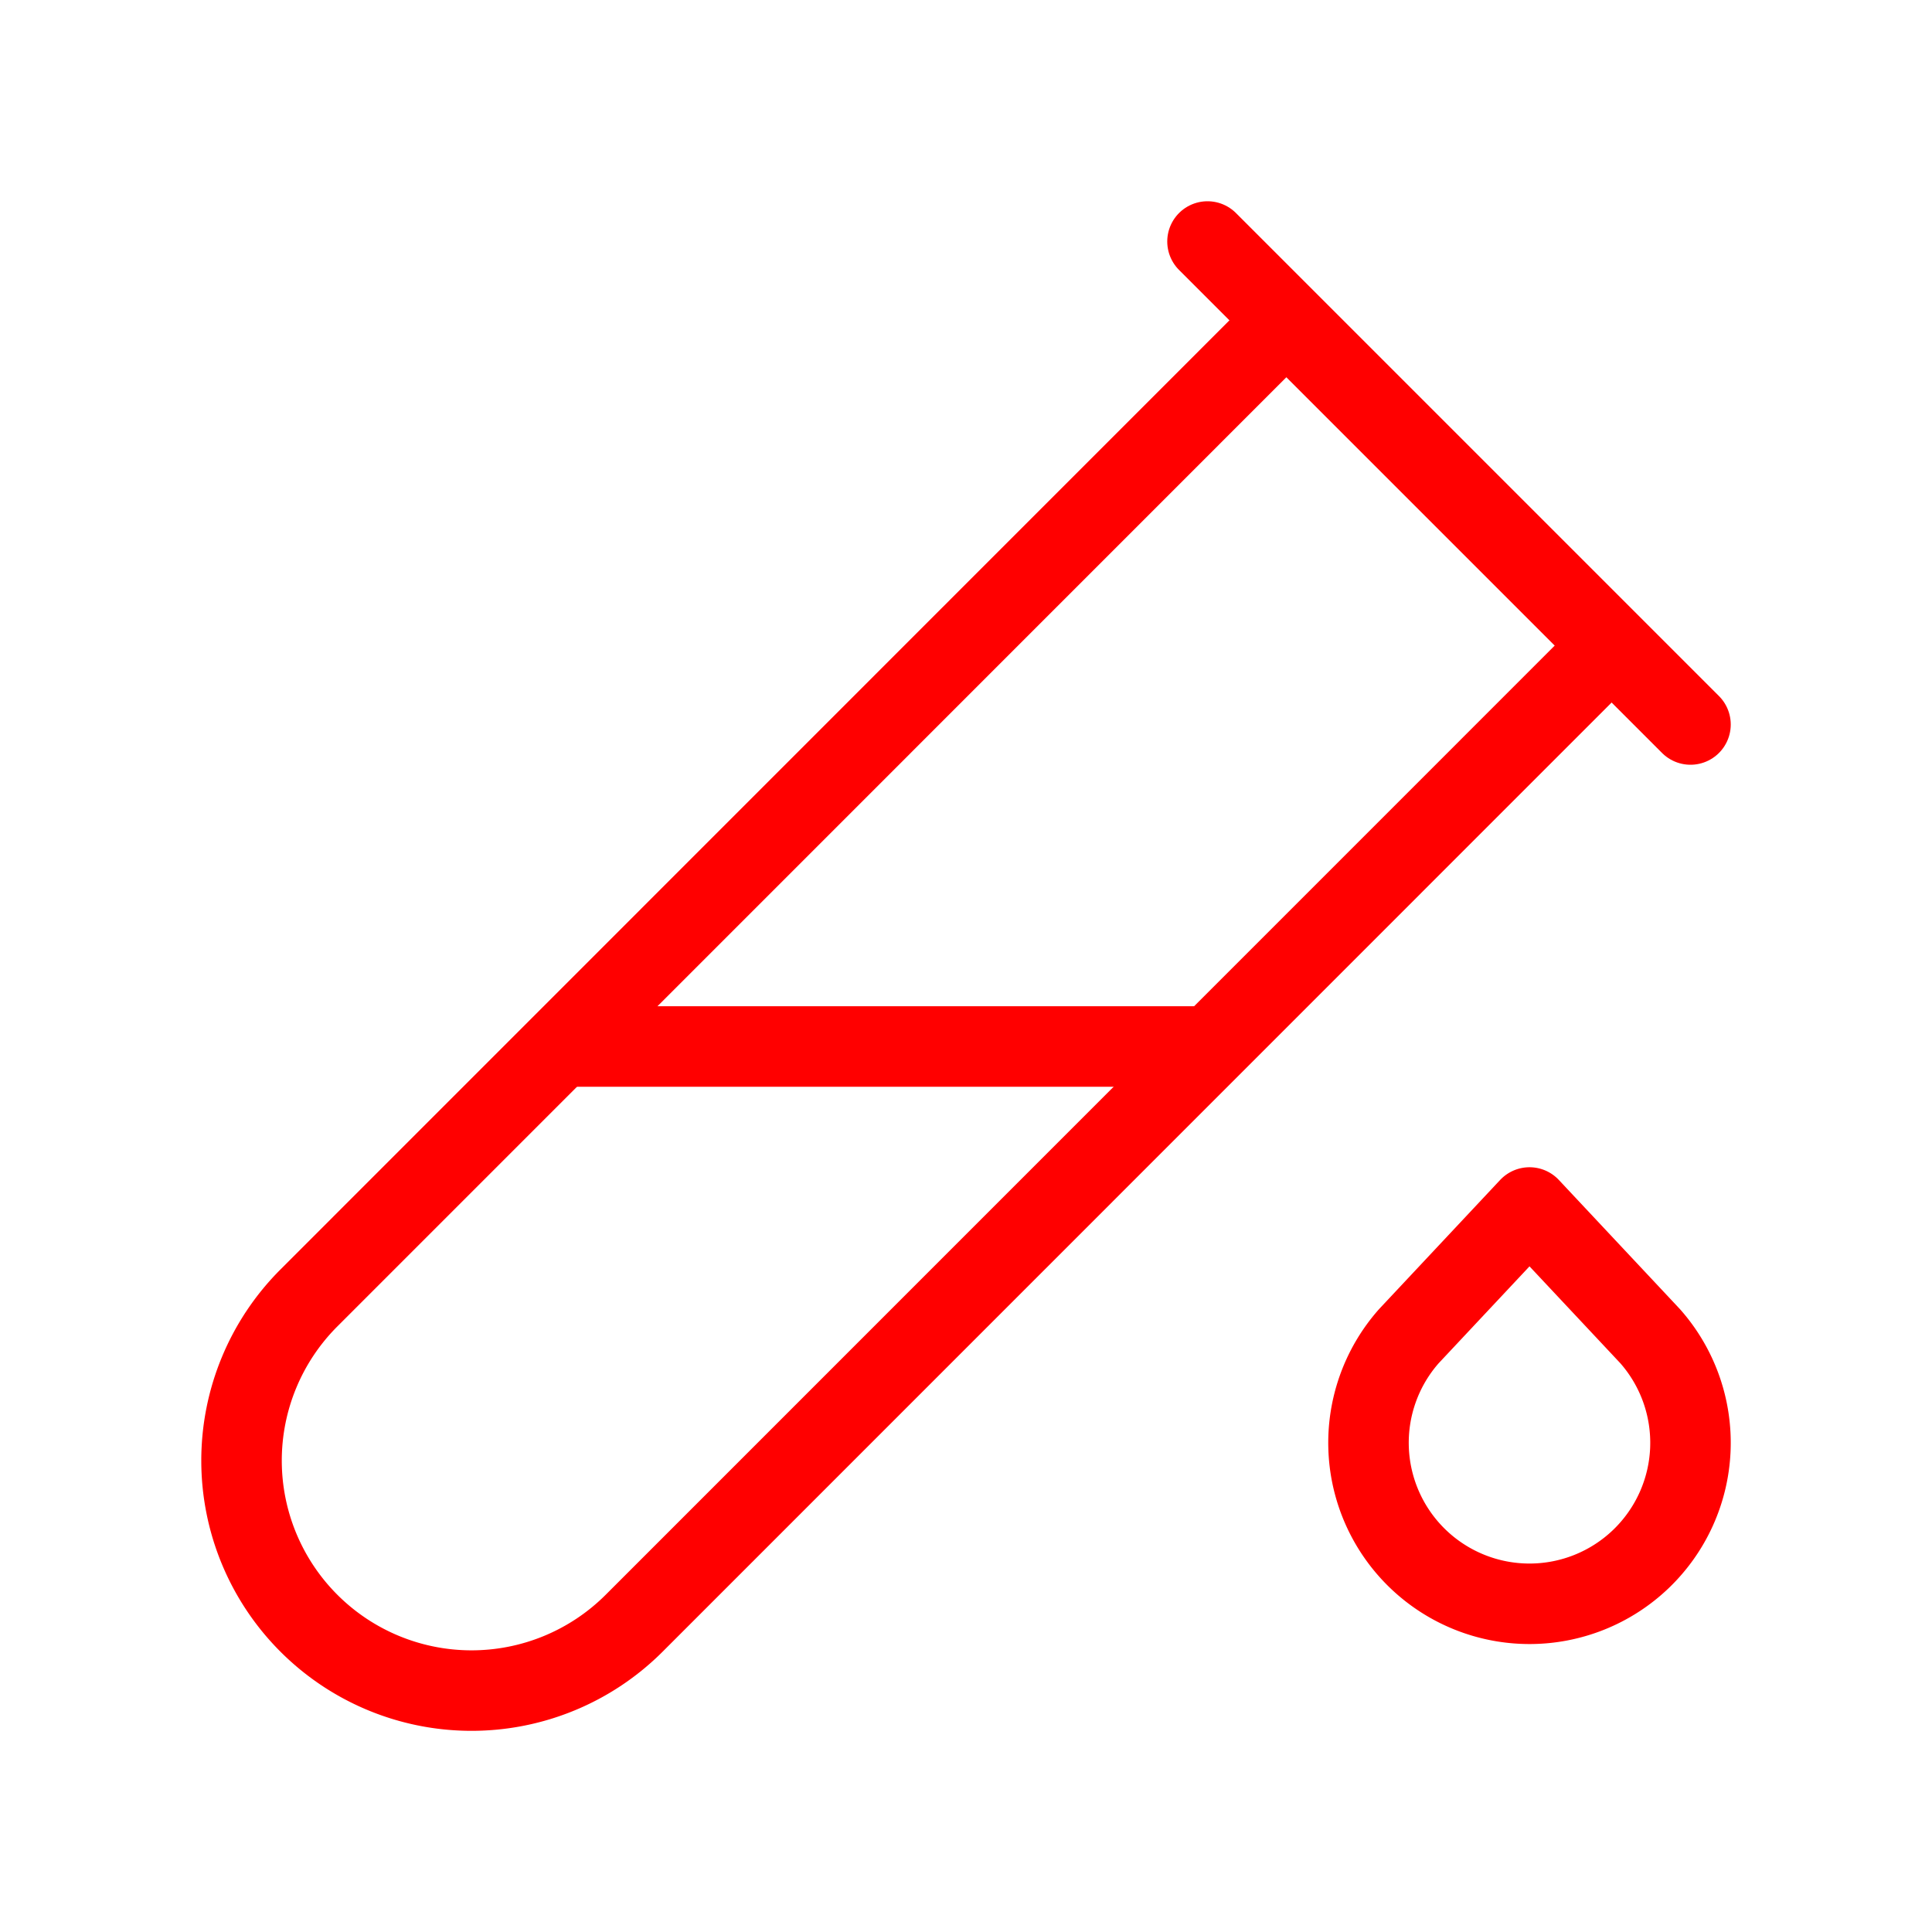
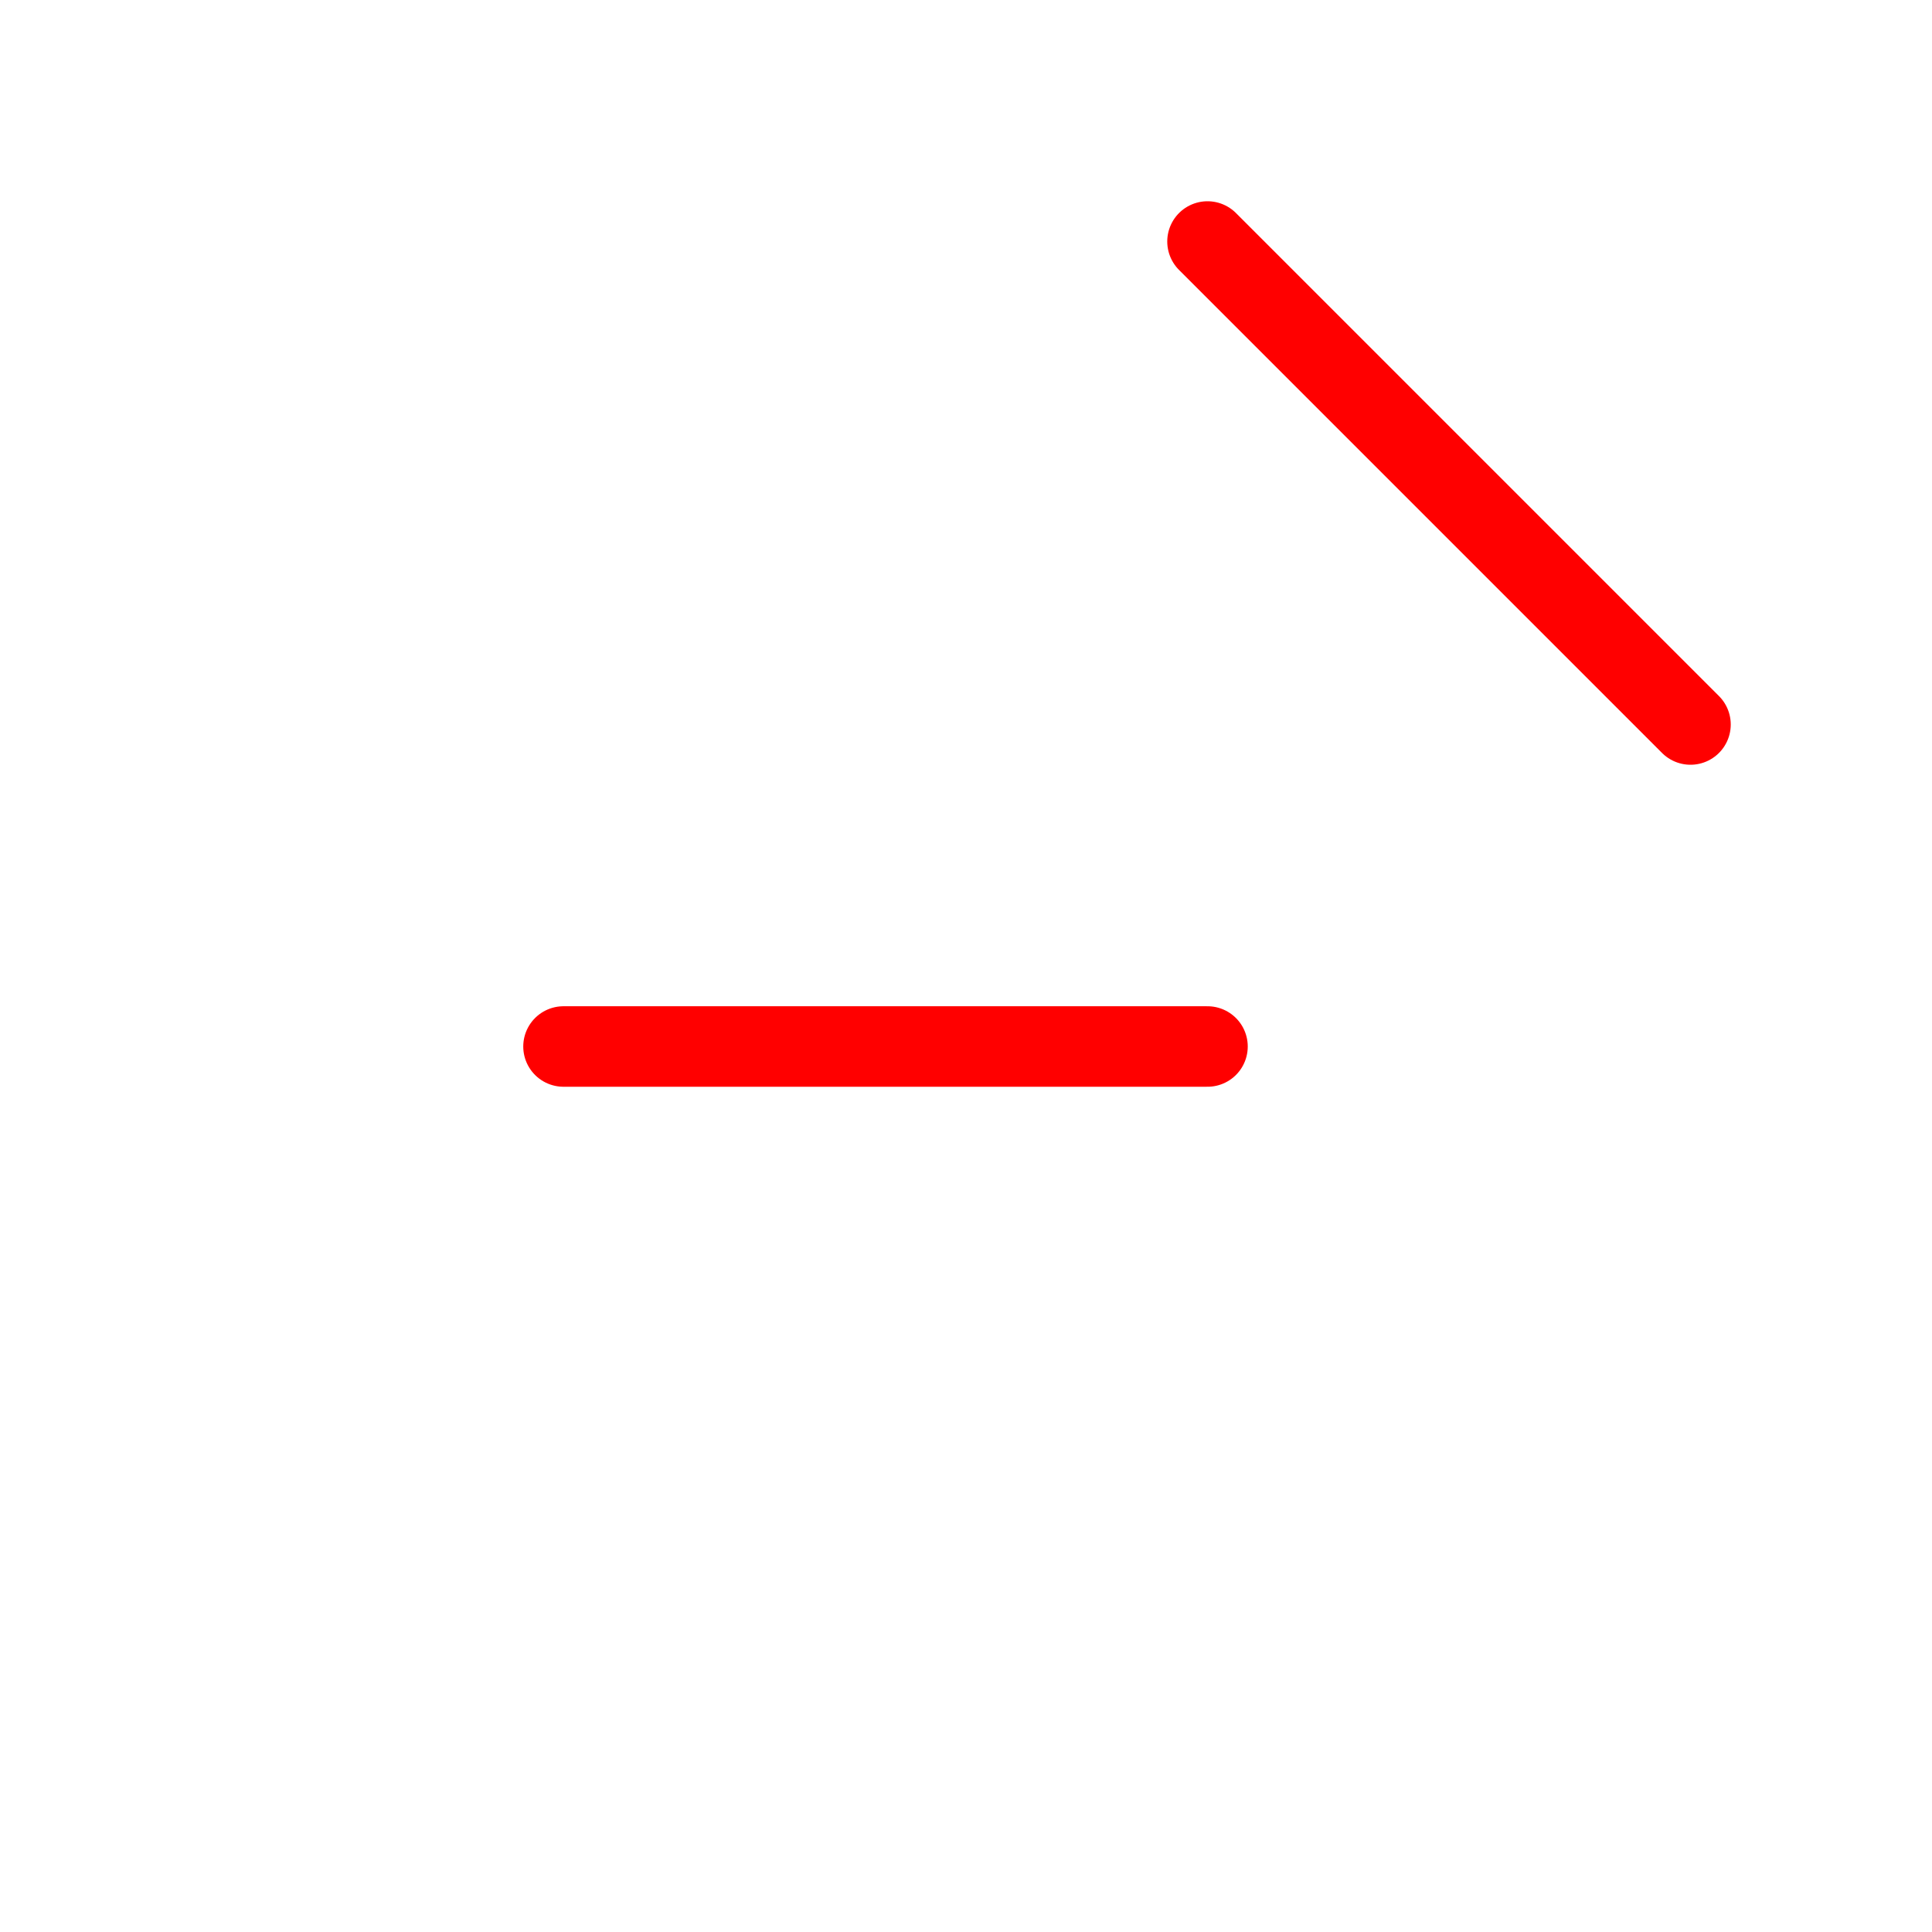
<svg xmlns="http://www.w3.org/2000/svg" class="icon icon-tabler icon-tabler-test-pipe" width="100" height="100" viewBox="0 0 24 24" stroke-width="1" stroke="#ff0000" fill="none" stroke-linecap="round" stroke-linejoin="round">
-   <path stroke="none" d="M0 0h24v24H0z" fill="none" />
-   <path d="M20 8.04l-12.122 12.124a2.857 2.857 0 1 1 -4.041 -4.04l12.122 -12.124" />
  <path d="M7 13h8" />
-   <path d="M19 15l1.5 1.6a2 2 0 1 1 -3 0l1.5 -1.6z" />
  <path d="M15 3l6 6" />
</svg>